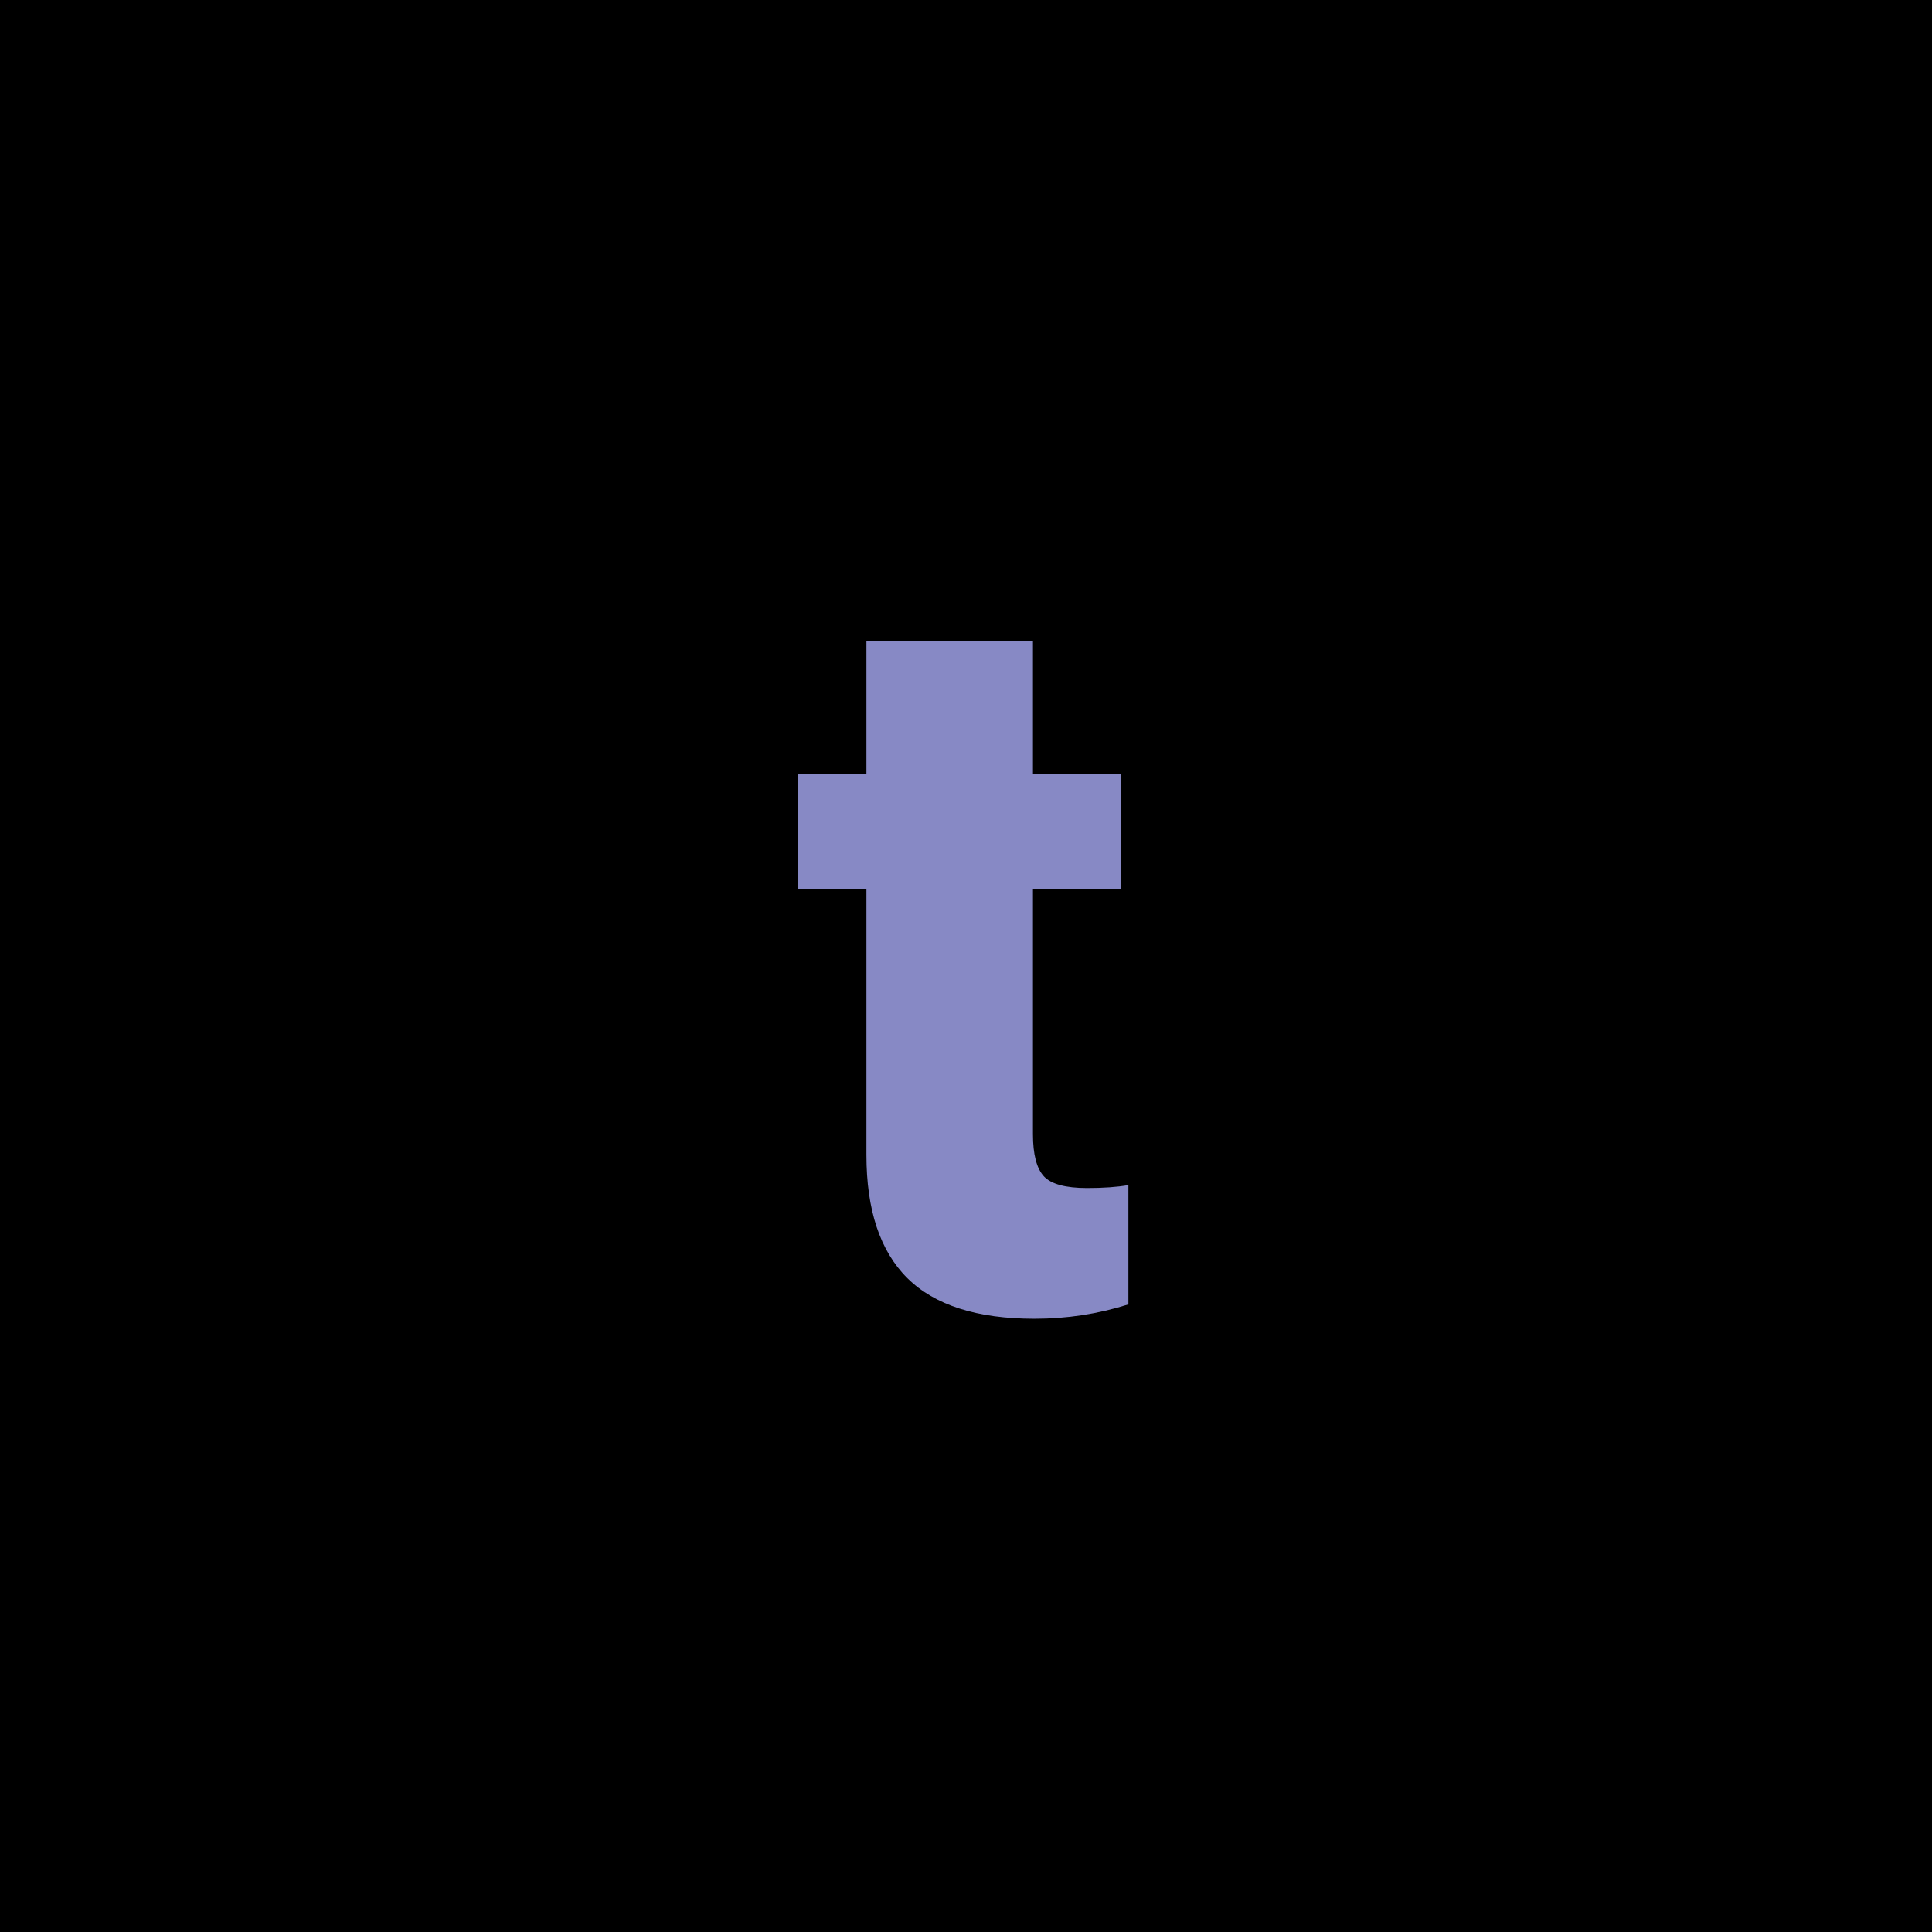
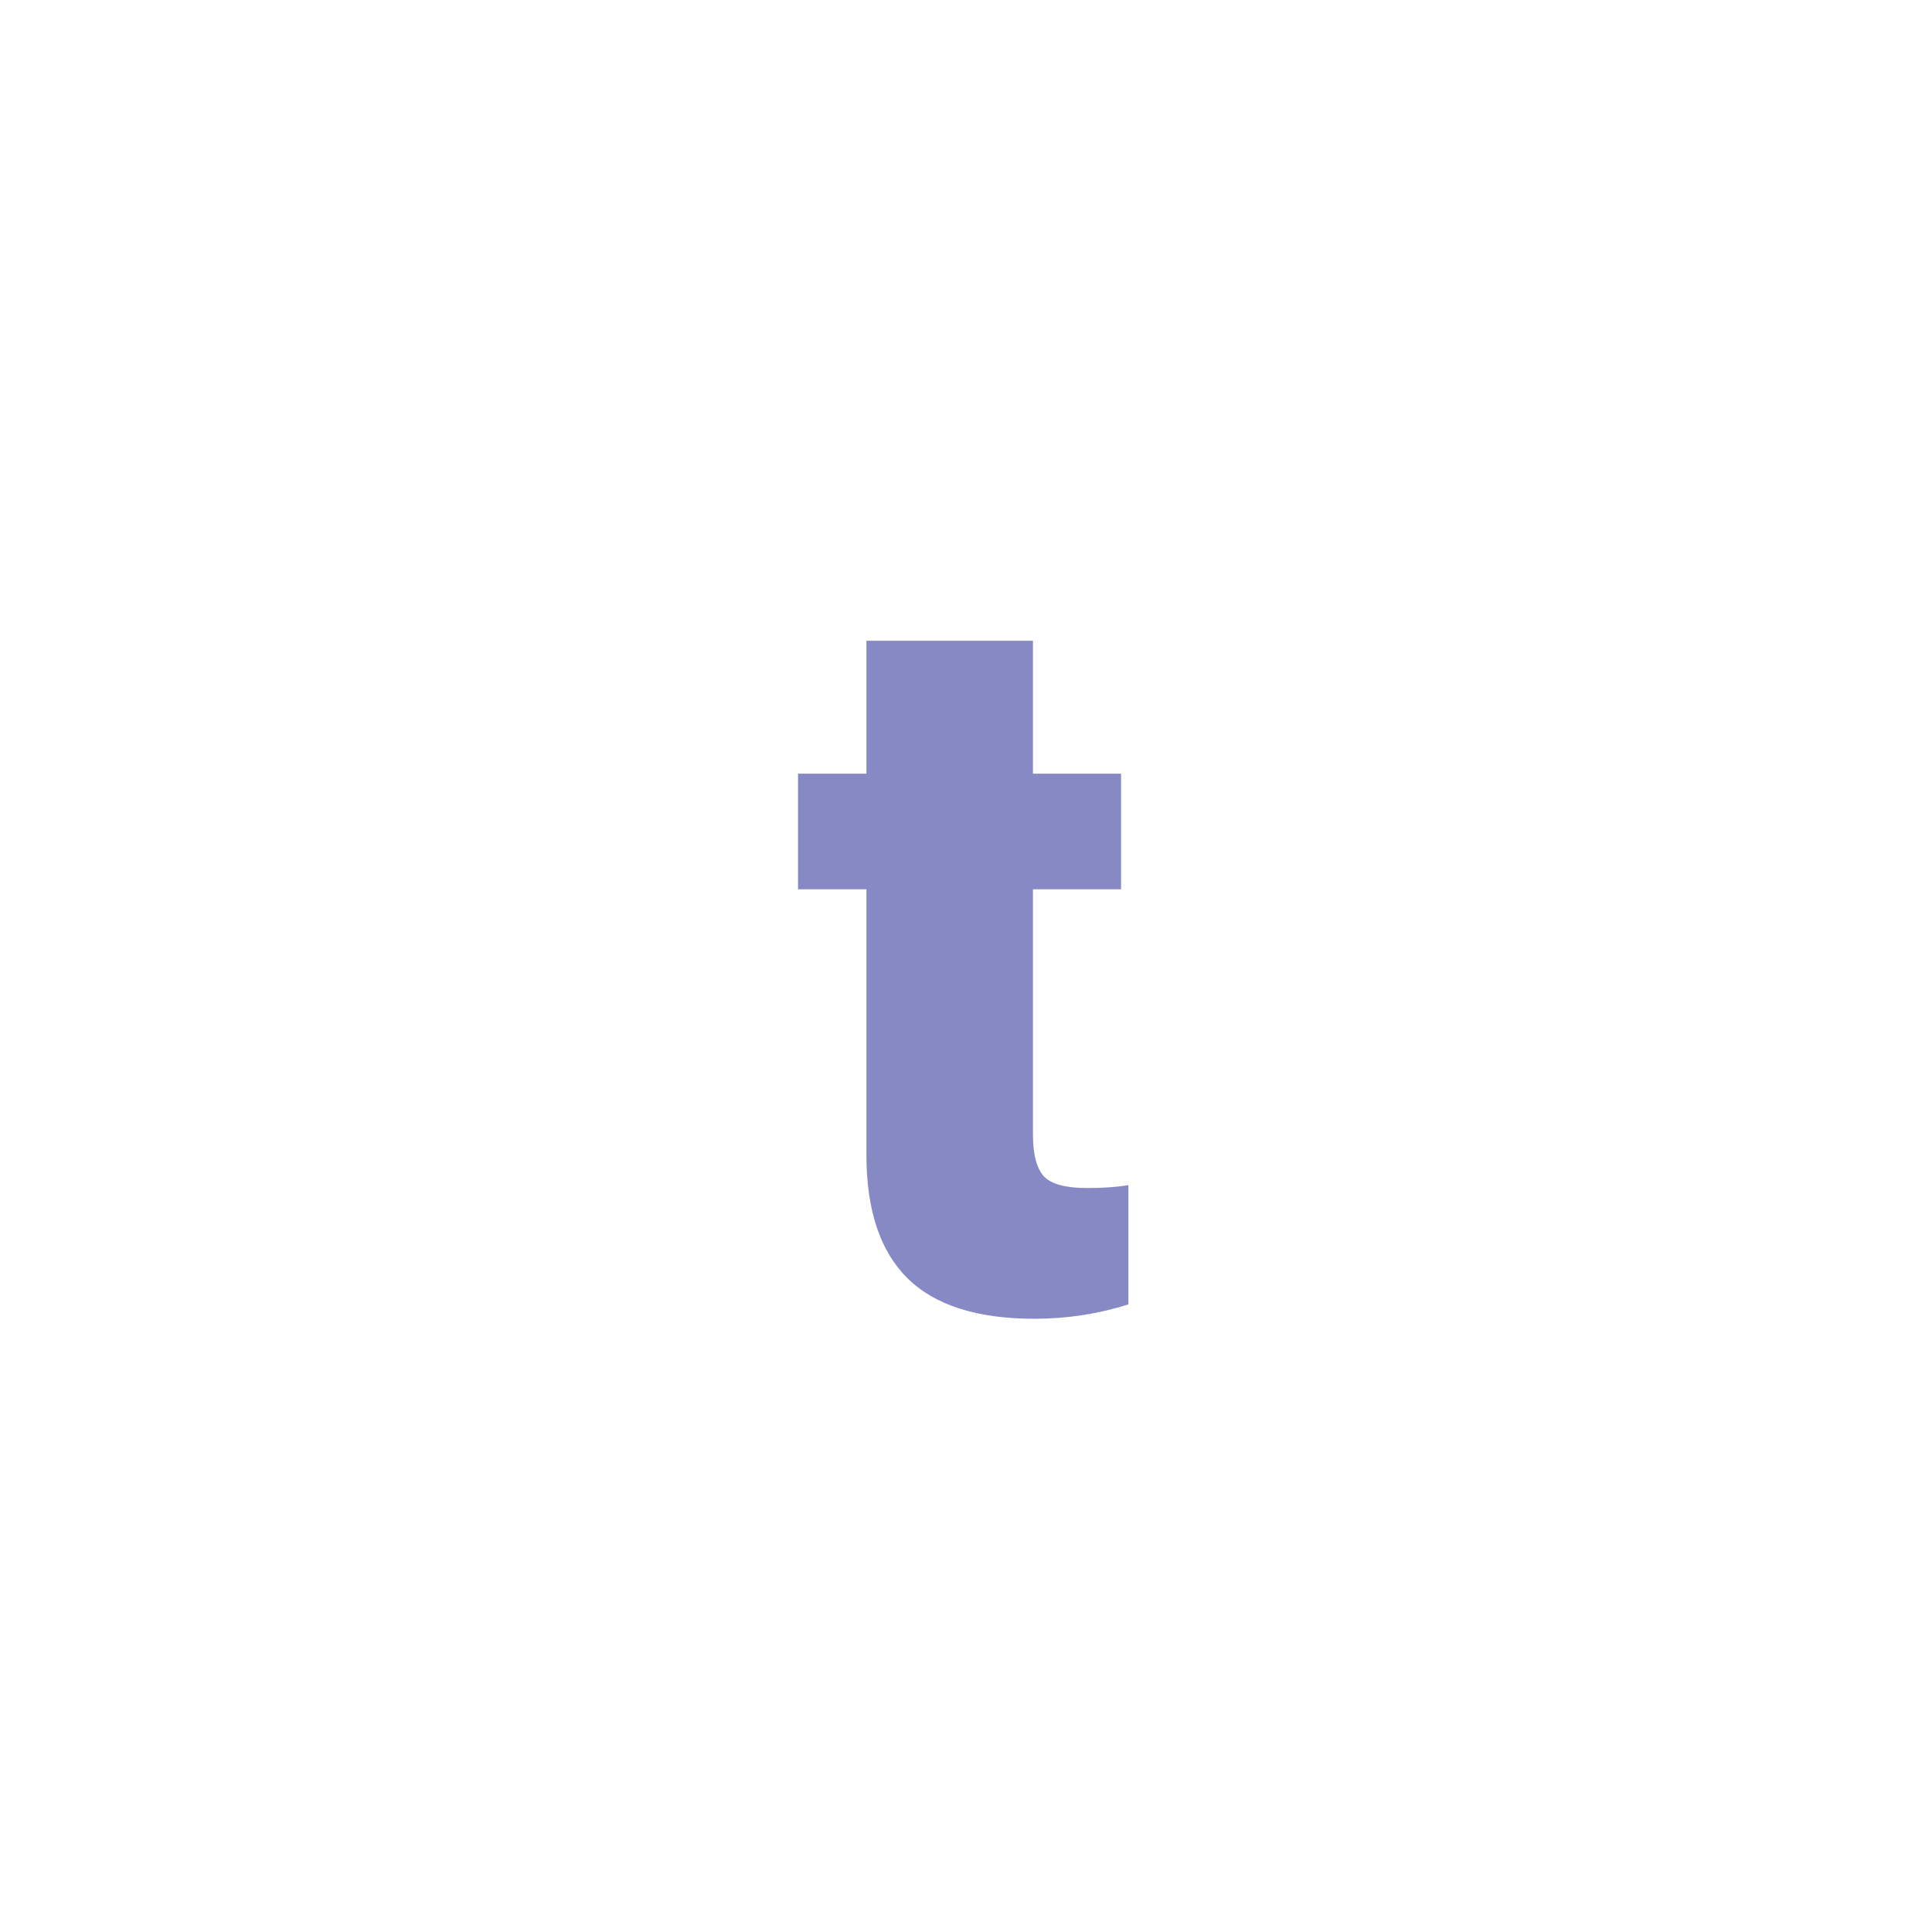
<svg xmlns="http://www.w3.org/2000/svg" width="124pt" height="124pt" viewBox="0 0 124 124" version="1.1">
  <g id="surface1125">
-     <rect x="0" y="0" width="124" height="124" style="fill:rgb(0%,0%,0%);fill-opacity:1;stroke:none;" />
    <path style=" stroke:none;fill-rule:nonzero;fill:rgb(52.941%,53.725%,77.255%);fill-opacity:1;" d="M 66.297 41.125 L 66.297 49.656 L 71.953 49.656 L 71.953 57.078 L 66.297 57.078 L 66.297 72.797 C 66.297 74.09 66.531 74.992 67 75.5 C 67.469 76 68.391 76.25 69.766 76.25 C 70.816 76.25 71.703 76.188 72.422 76.062 L 72.422 83.719 C 70.492 84.332 68.484 84.641 66.391 84.641 C 62.711 84.641 59.992 83.773 58.234 82.031 C 56.484 80.293 55.609 77.656 55.609 74.125 L 55.609 57.078 L 51.219 57.078 L 51.219 49.656 L 55.609 49.656 L 55.609 41.125 Z M 50.844 23.695 " />
  </g>
</svg>